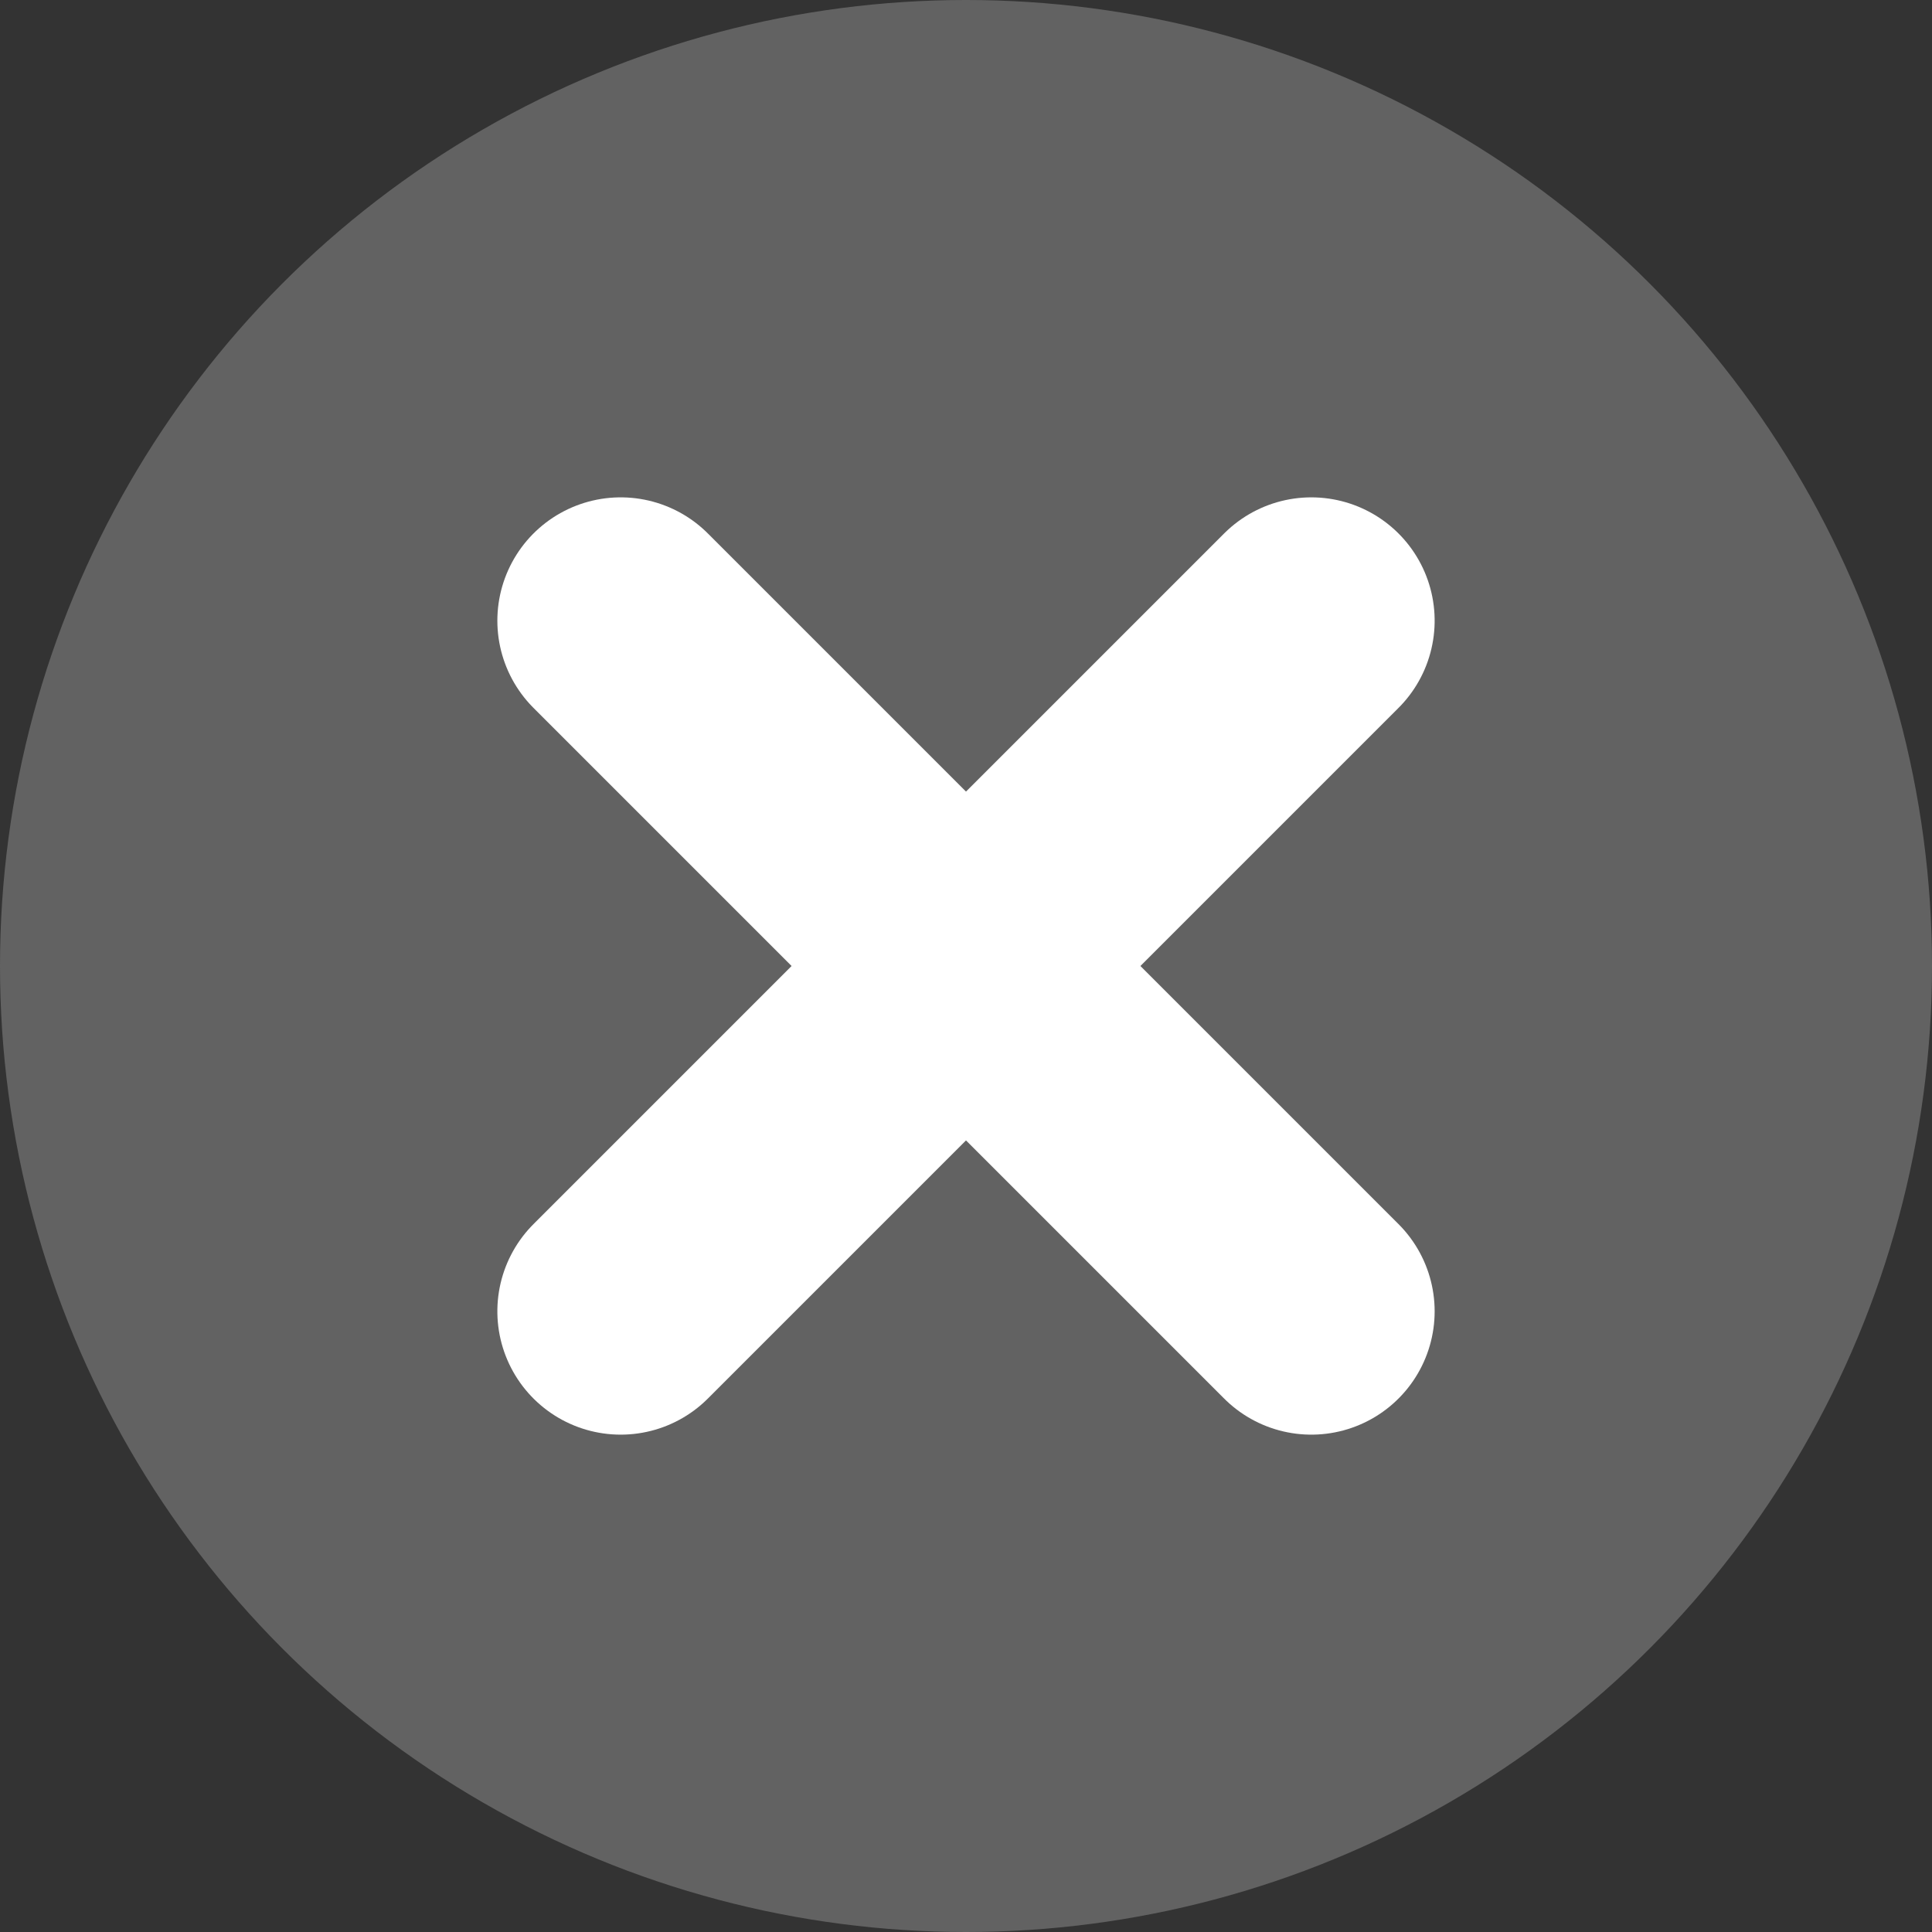
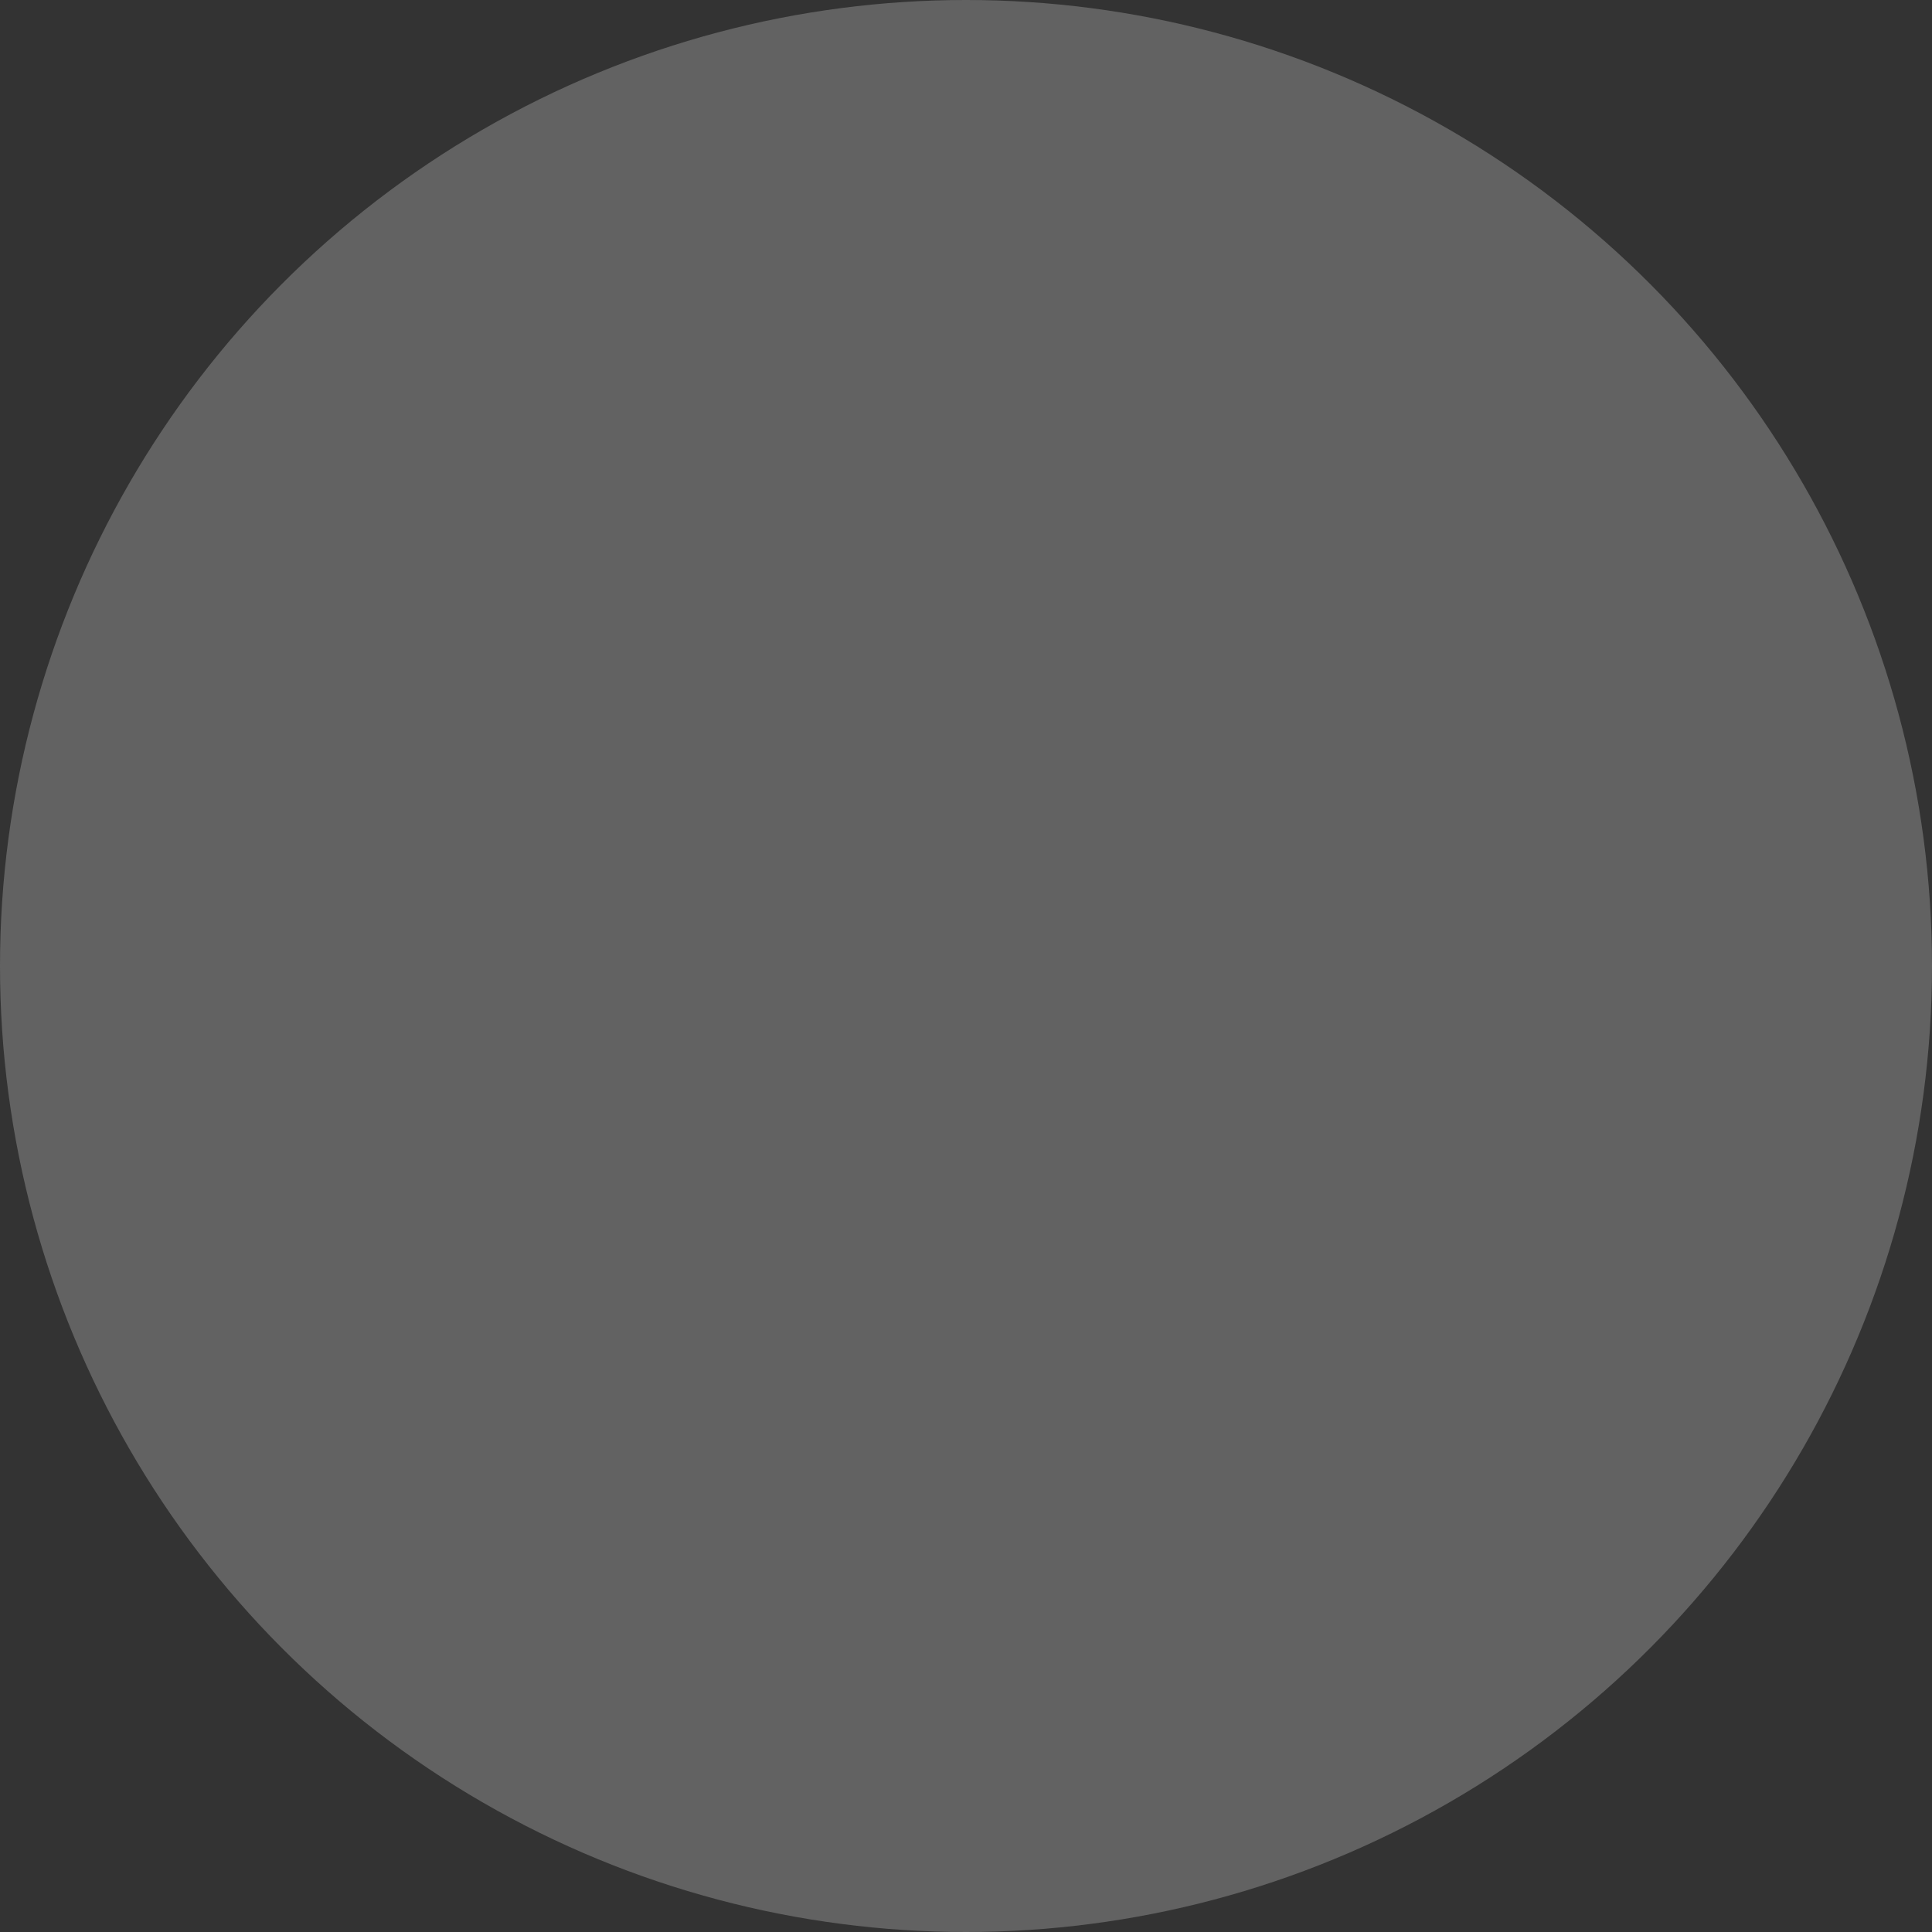
<svg xmlns="http://www.w3.org/2000/svg" width="19.582" height="19.582" viewBox="0 0 19.582 19.582">
  <rect x="0" y="0" width="19.582" height="19.582" fill="#333333" stroke="none" />
  <g id="ico-offline" transform="translate(-72.418 -0.5)">
    <circle id="Ellipse_3" data-name="Ellipse 3" cx="9.791" cy="9.791" r="9.791" transform="translate(72.418 0.5)" fill="#626262" />
-     <line id="Line_24" data-name="Line 24" x2="7" y2="7" transform="translate(78.709 6.791)" fill="none" stroke="#fff" stroke-linecap="round" stroke-width="2.5" />
-     <line id="Line_25" data-name="Line 25" x2="7" y2="7" transform="translate(85.709 6.791) rotate(90)" fill="none" stroke="#fff" stroke-linecap="round" stroke-width="2.5" />
  </g>
</svg>